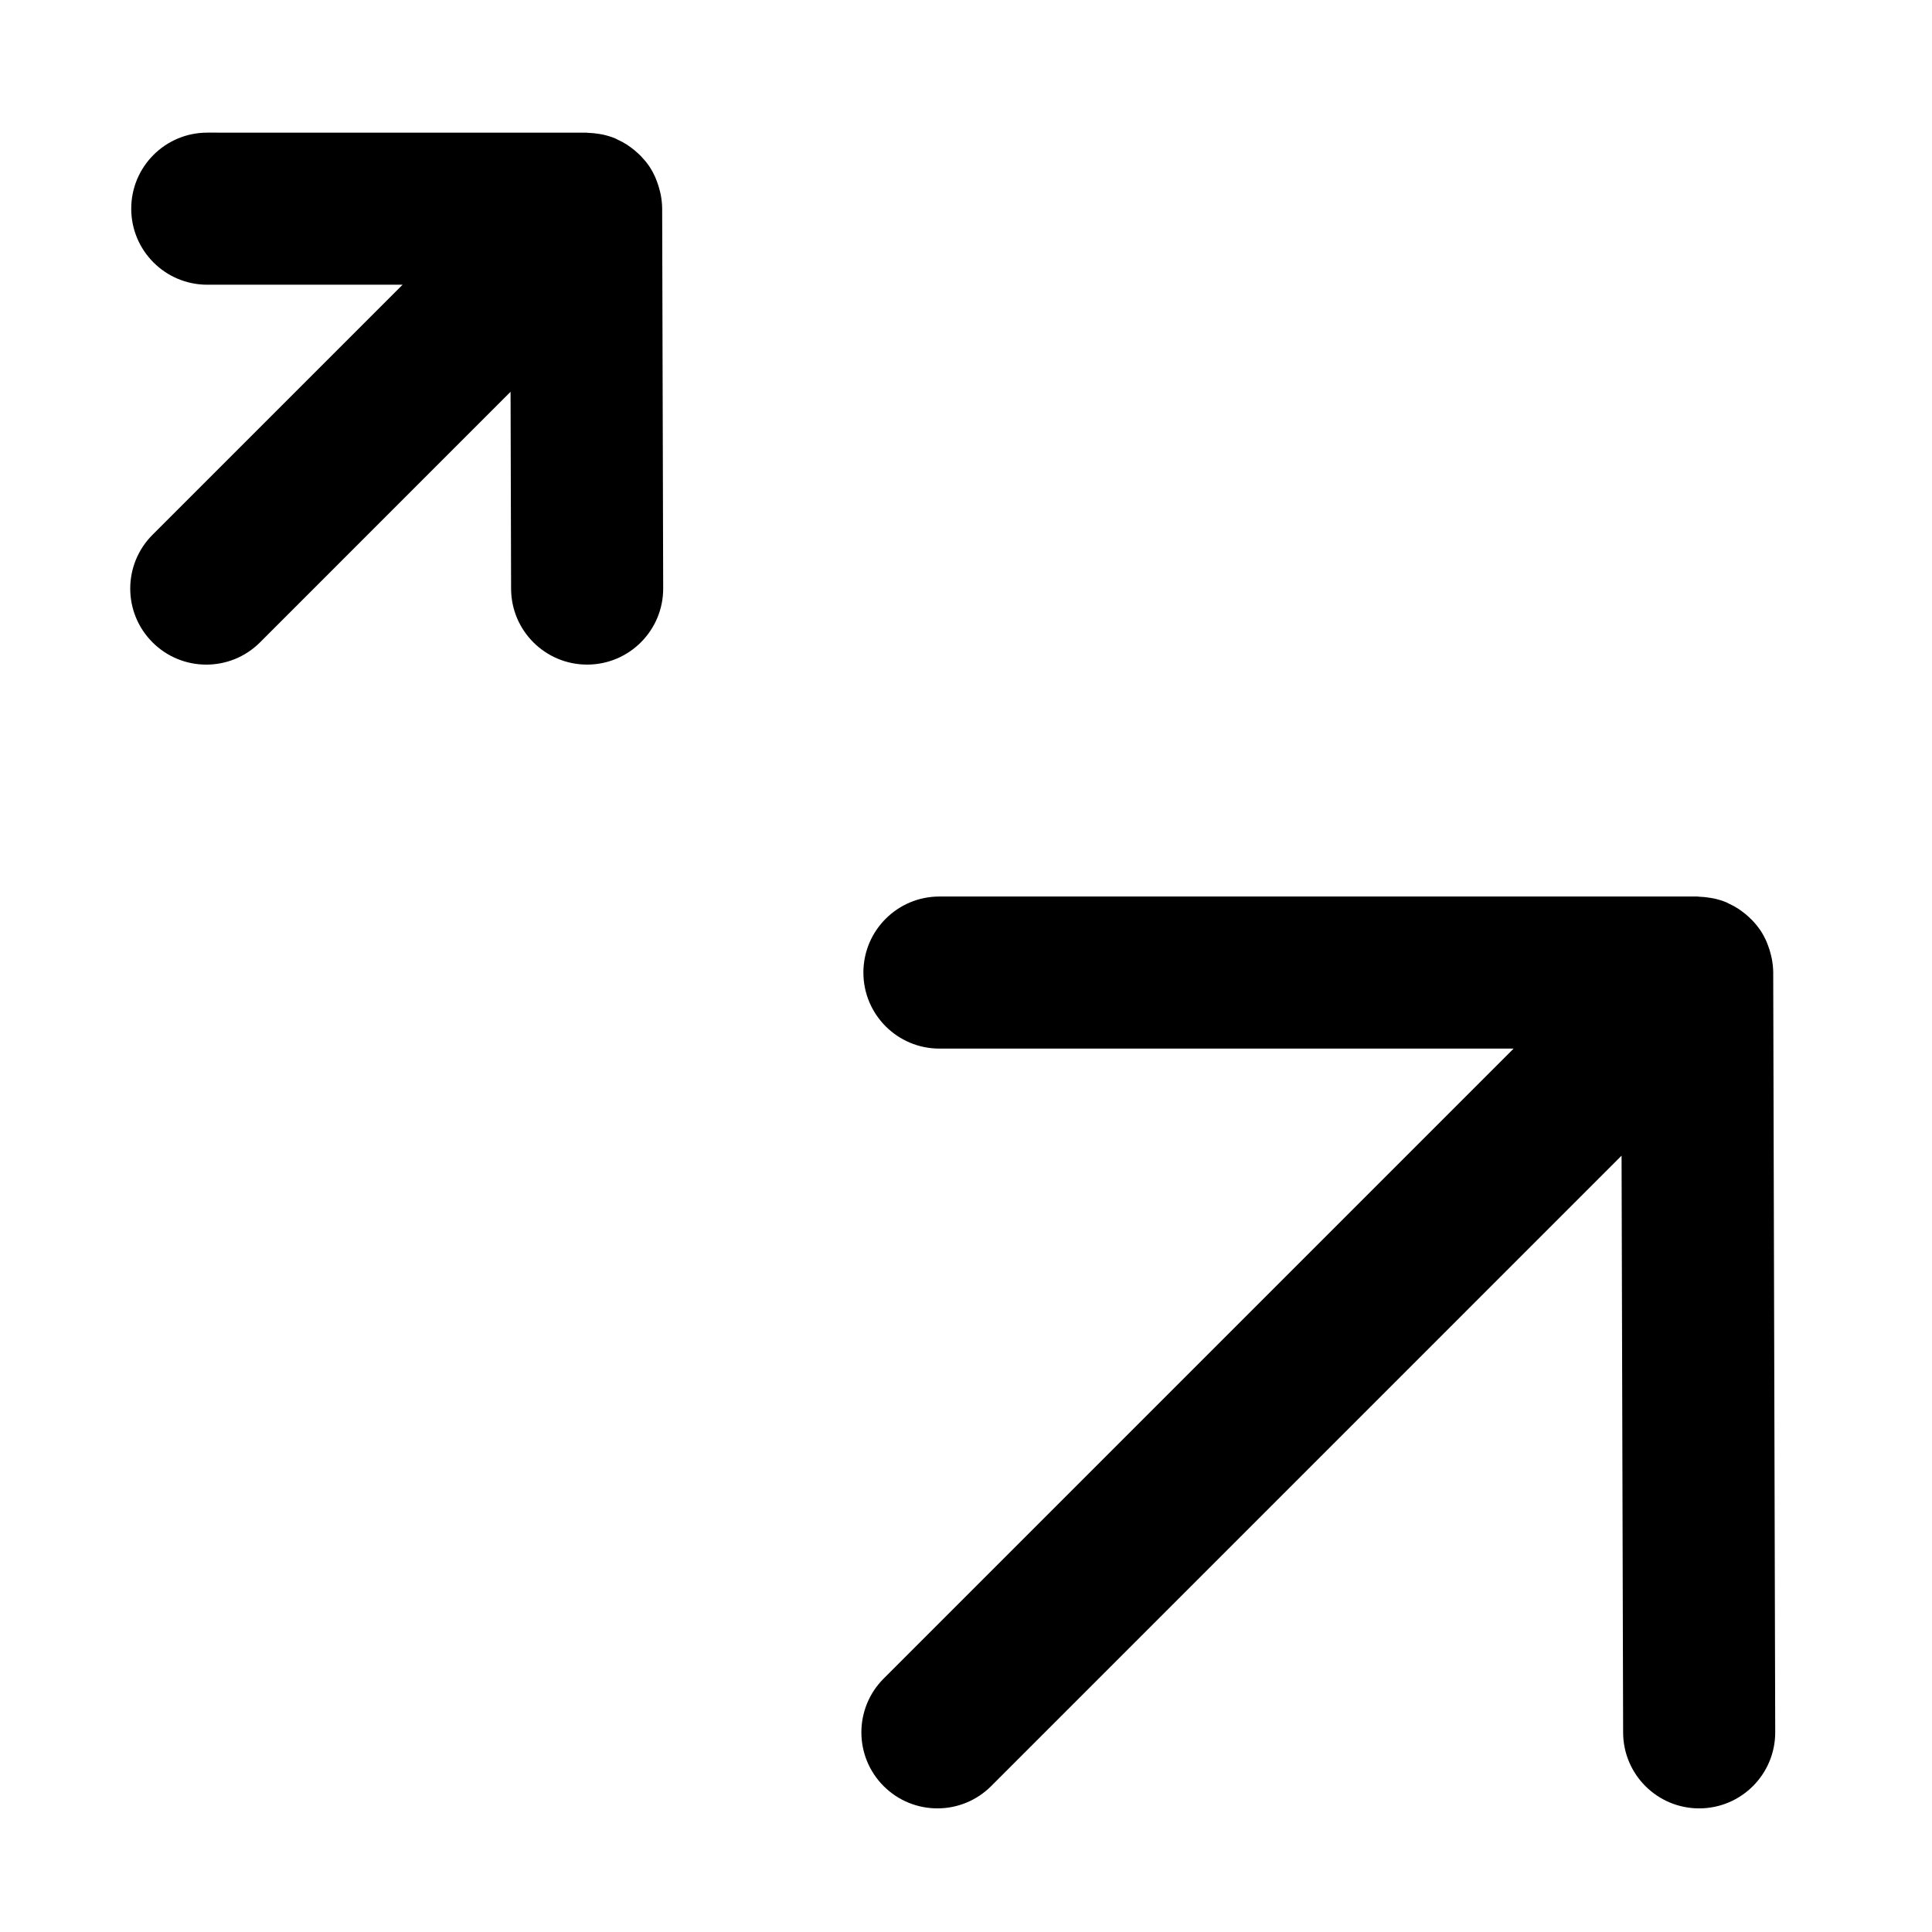
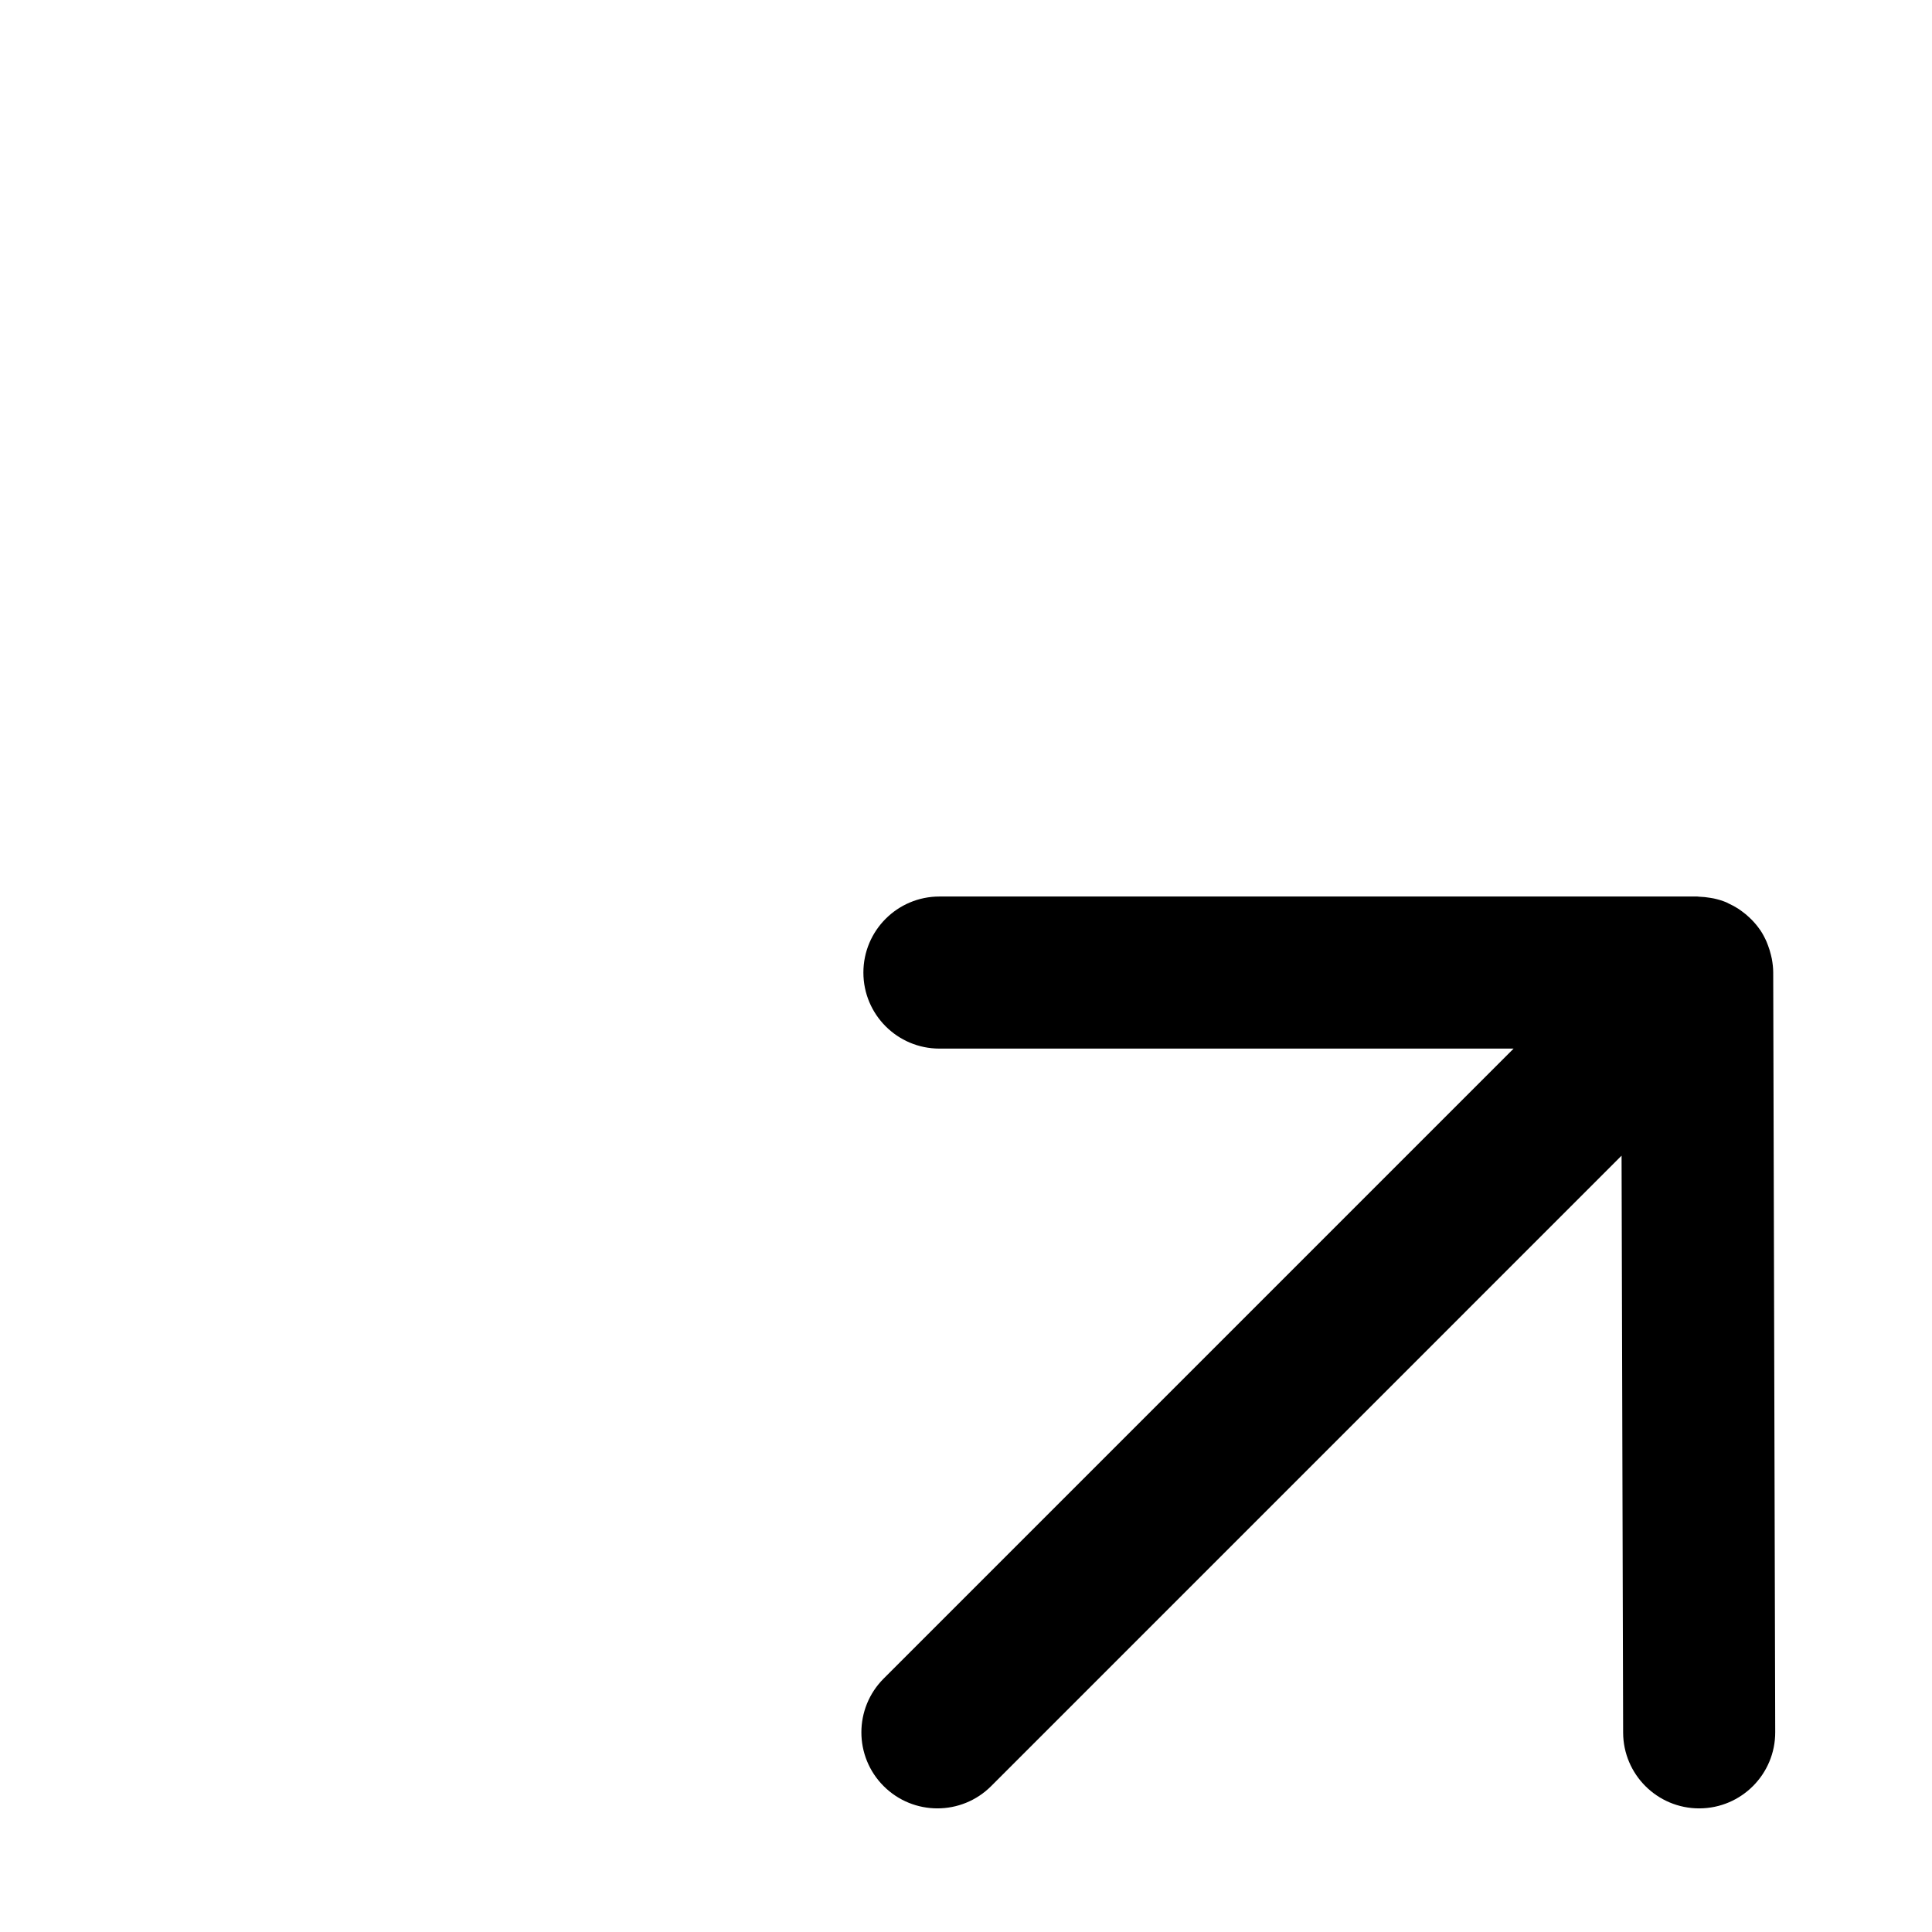
<svg xmlns="http://www.w3.org/2000/svg" fill="#000000" width="800px" height="800px" version="1.1" viewBox="144 144 512 512">
  <g>
    <path d="m613.92 401.69c-0.004-1.223-0.152-2.422-0.367-3.598-0.066-0.363-0.156-0.711-0.246-1.062-0.203-0.84-0.453-1.664-0.762-2.465-0.133-0.344-0.25-0.691-0.398-1.023-0.473-1.059-1.008-2.086-1.652-3.043-0.039-0.055-0.09-0.105-0.125-0.16-0.621-0.906-1.328-1.742-2.098-2.539-0.242-0.25-0.504-0.484-0.754-0.727-0.609-0.574-1.258-1.113-1.949-1.605-0.301-0.215-0.594-0.438-0.91-0.645-0.812-0.523-1.668-0.984-2.559-1.387-0.195-0.09-0.379-0.211-0.578-0.293-0.02-0.004-0.039-0.02-0.059-0.031-1.082-0.449-2.191-0.766-3.305-1.012-0.316-0.07-0.645-0.109-0.969-0.168-0.938-0.16-1.879-0.258-2.82-0.289-0.203-0.004-0.387-0.059-0.59-0.059l-200.82 0.004c-11.129 0-20.152 9.023-20.152 20.152 0 11.129 9.023 20.152 20.152 20.152h152.16l-166.94 166.95c-7.871 7.871-7.871 20.633 0 28.5 3.934 3.934 9.094 5.898 14.246 5.898 5.152 0 10.316-1.969 14.246-5.906l167.06-167.07 0.414 152.88c0.031 11.113 9.047 20.098 20.152 20.098h0.055c11.129-0.031 20.129-9.078 20.098-20.207z" />
-     <path d="m319.48 199.25c-0.004-1.223-0.152-2.422-0.367-3.598-0.066-0.363-0.156-0.711-0.246-1.062-0.203-0.84-0.457-1.664-0.762-2.465-0.133-0.344-0.25-0.691-0.398-1.023-0.473-1.059-1.008-2.086-1.652-3.043-0.039-0.055-0.086-0.105-0.121-0.16-0.625-0.906-1.336-1.742-2.098-2.539-0.246-0.25-0.504-0.484-0.762-0.727-0.613-0.574-1.258-1.113-1.949-1.605-0.301-0.215-0.594-0.438-0.91-0.645-0.812-0.523-1.664-0.984-2.559-1.387-0.195-0.09-0.379-0.211-0.578-0.293-0.02-0.004-0.039-0.02-0.059-0.031-1.082-0.449-2.195-0.766-3.316-1.02-0.309-0.07-0.625-0.105-0.941-0.16-0.961-0.164-1.91-0.258-2.863-0.281-0.195-0.004-0.371-0.055-0.57-0.055l-100.4-0.004c-11.129 0-20.152 9.023-20.152 20.152 0 11.129 9.023 20.152 20.152 20.152h51.758l-66.27 66.273c-7.871 7.871-7.871 20.633 0 28.5 7.871 7.871 20.637 7.871 28.496 0l66.391-66.398 0.141 52.199c0.031 11.113 9.047 20.098 20.152 20.098h0.055c11.129-0.031 20.129-9.078 20.098-20.207z" />
  </g>
</svg>